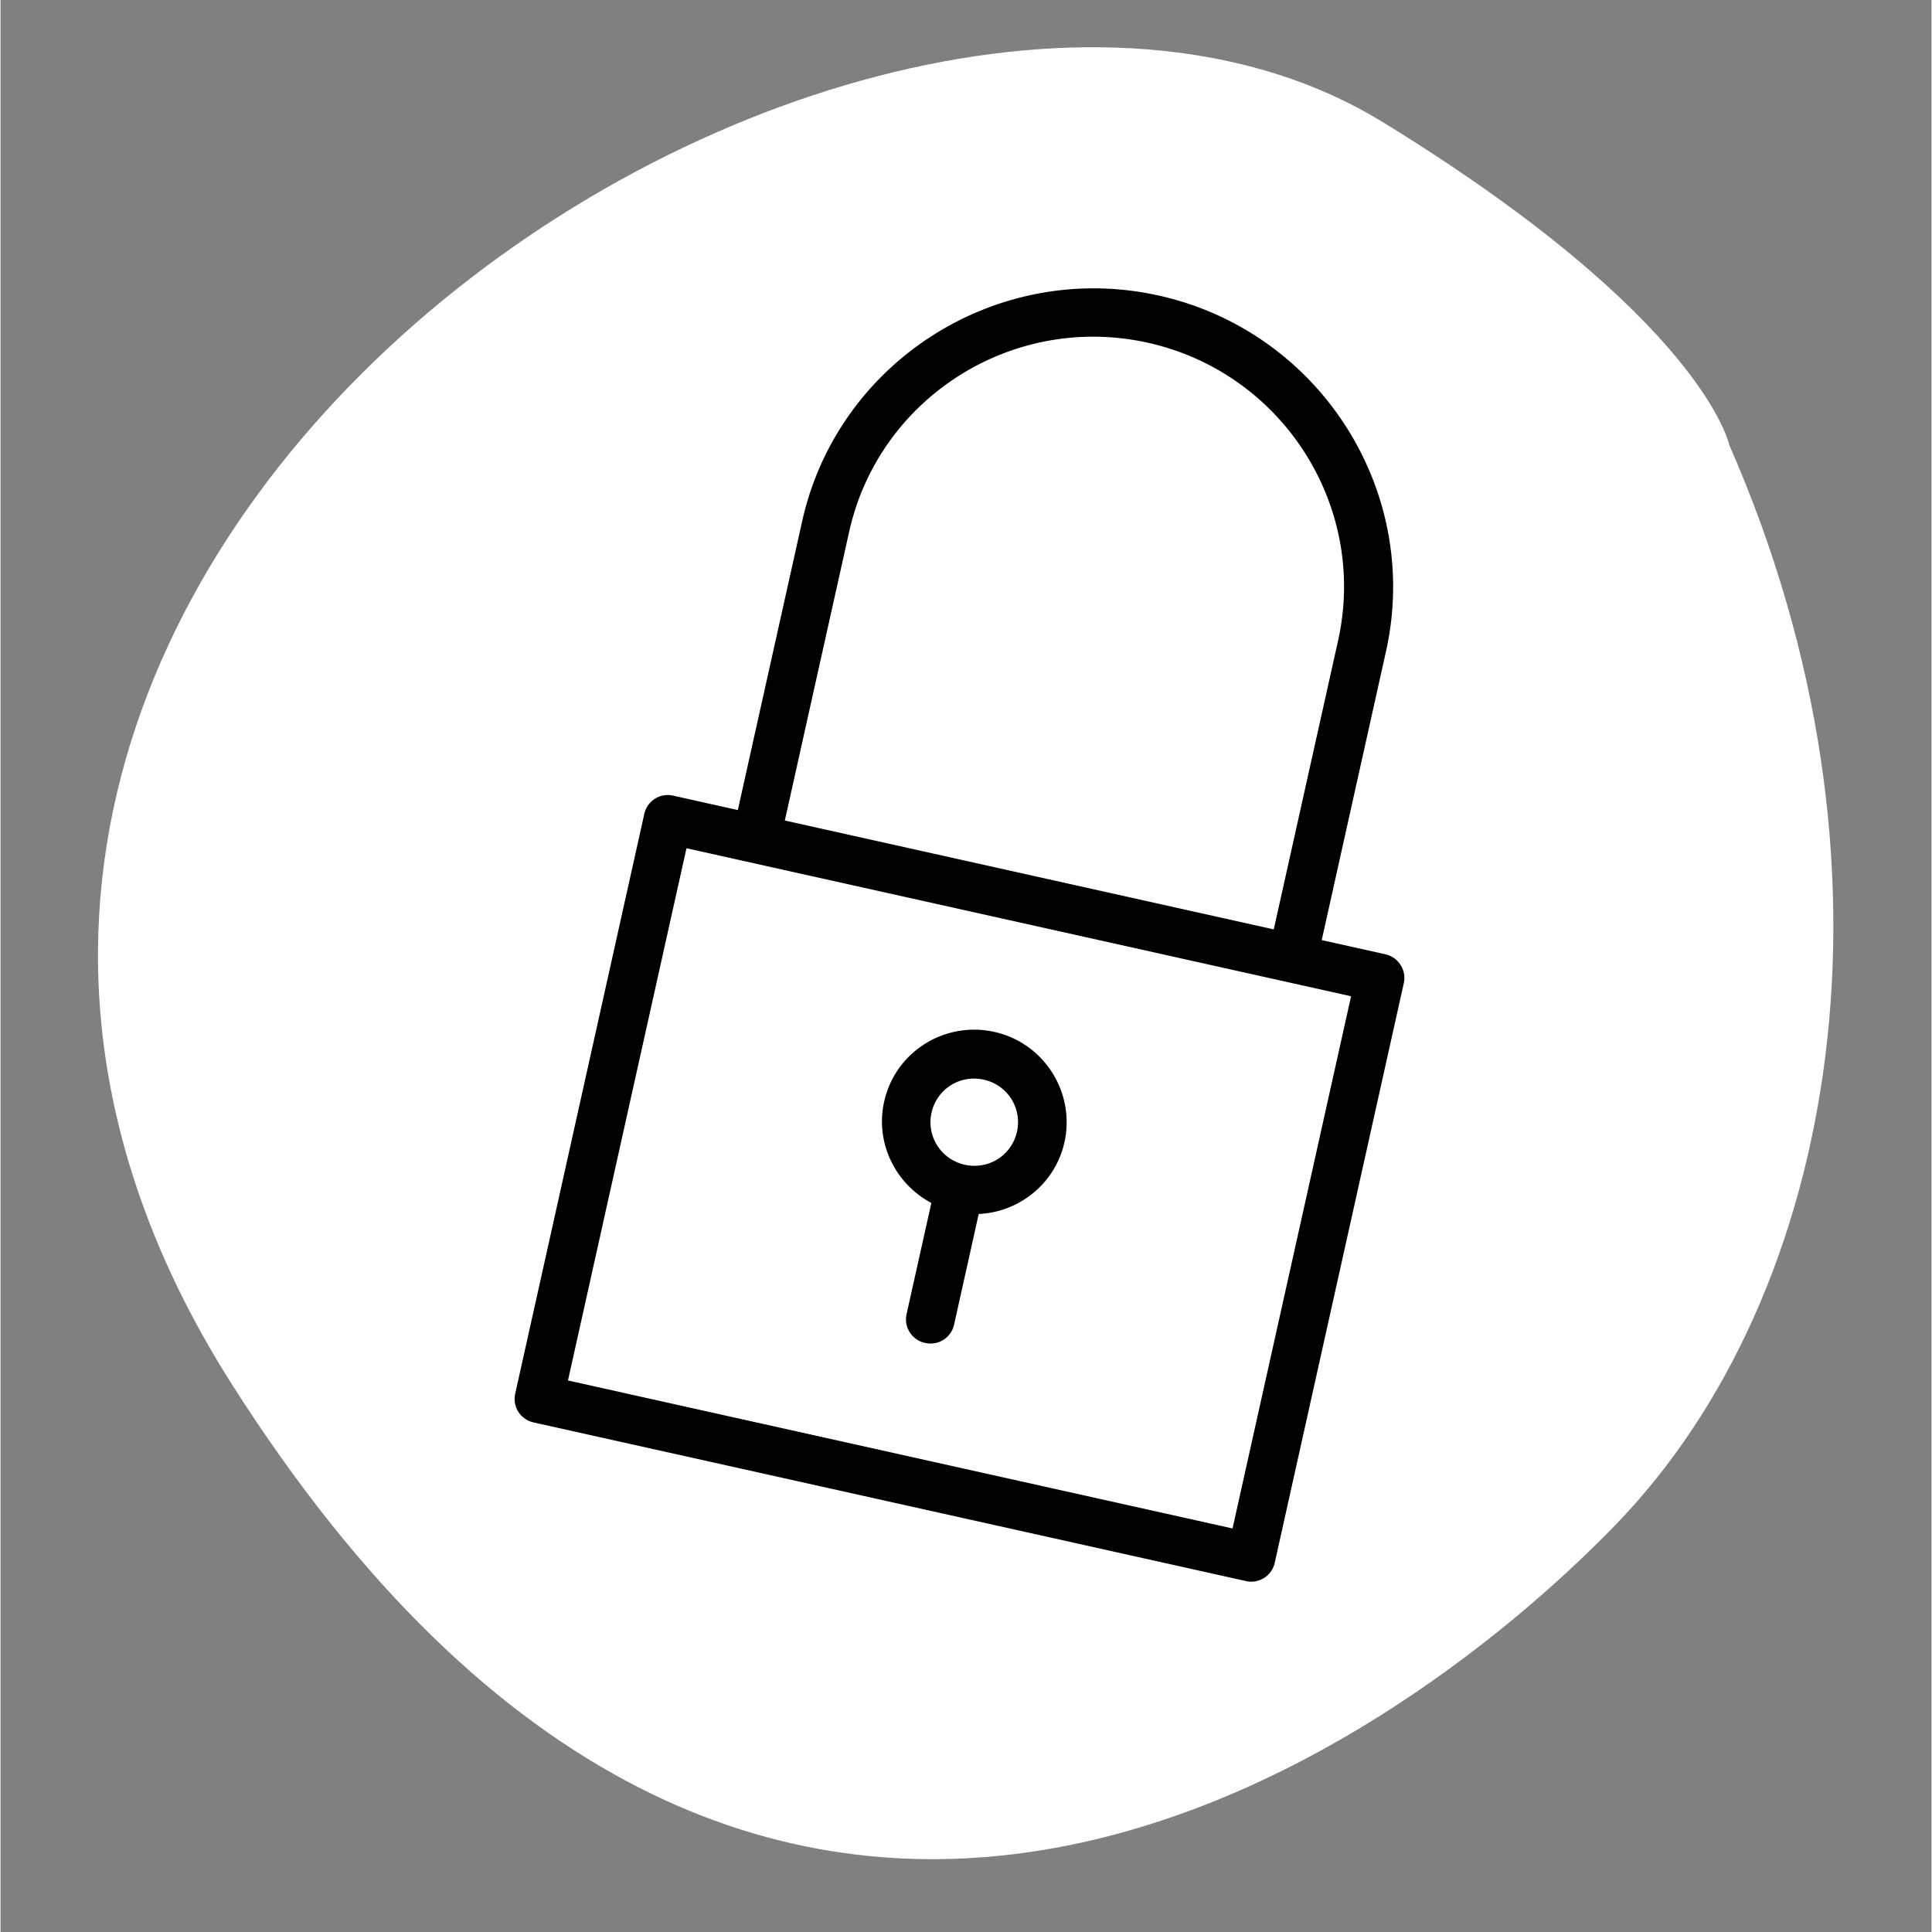
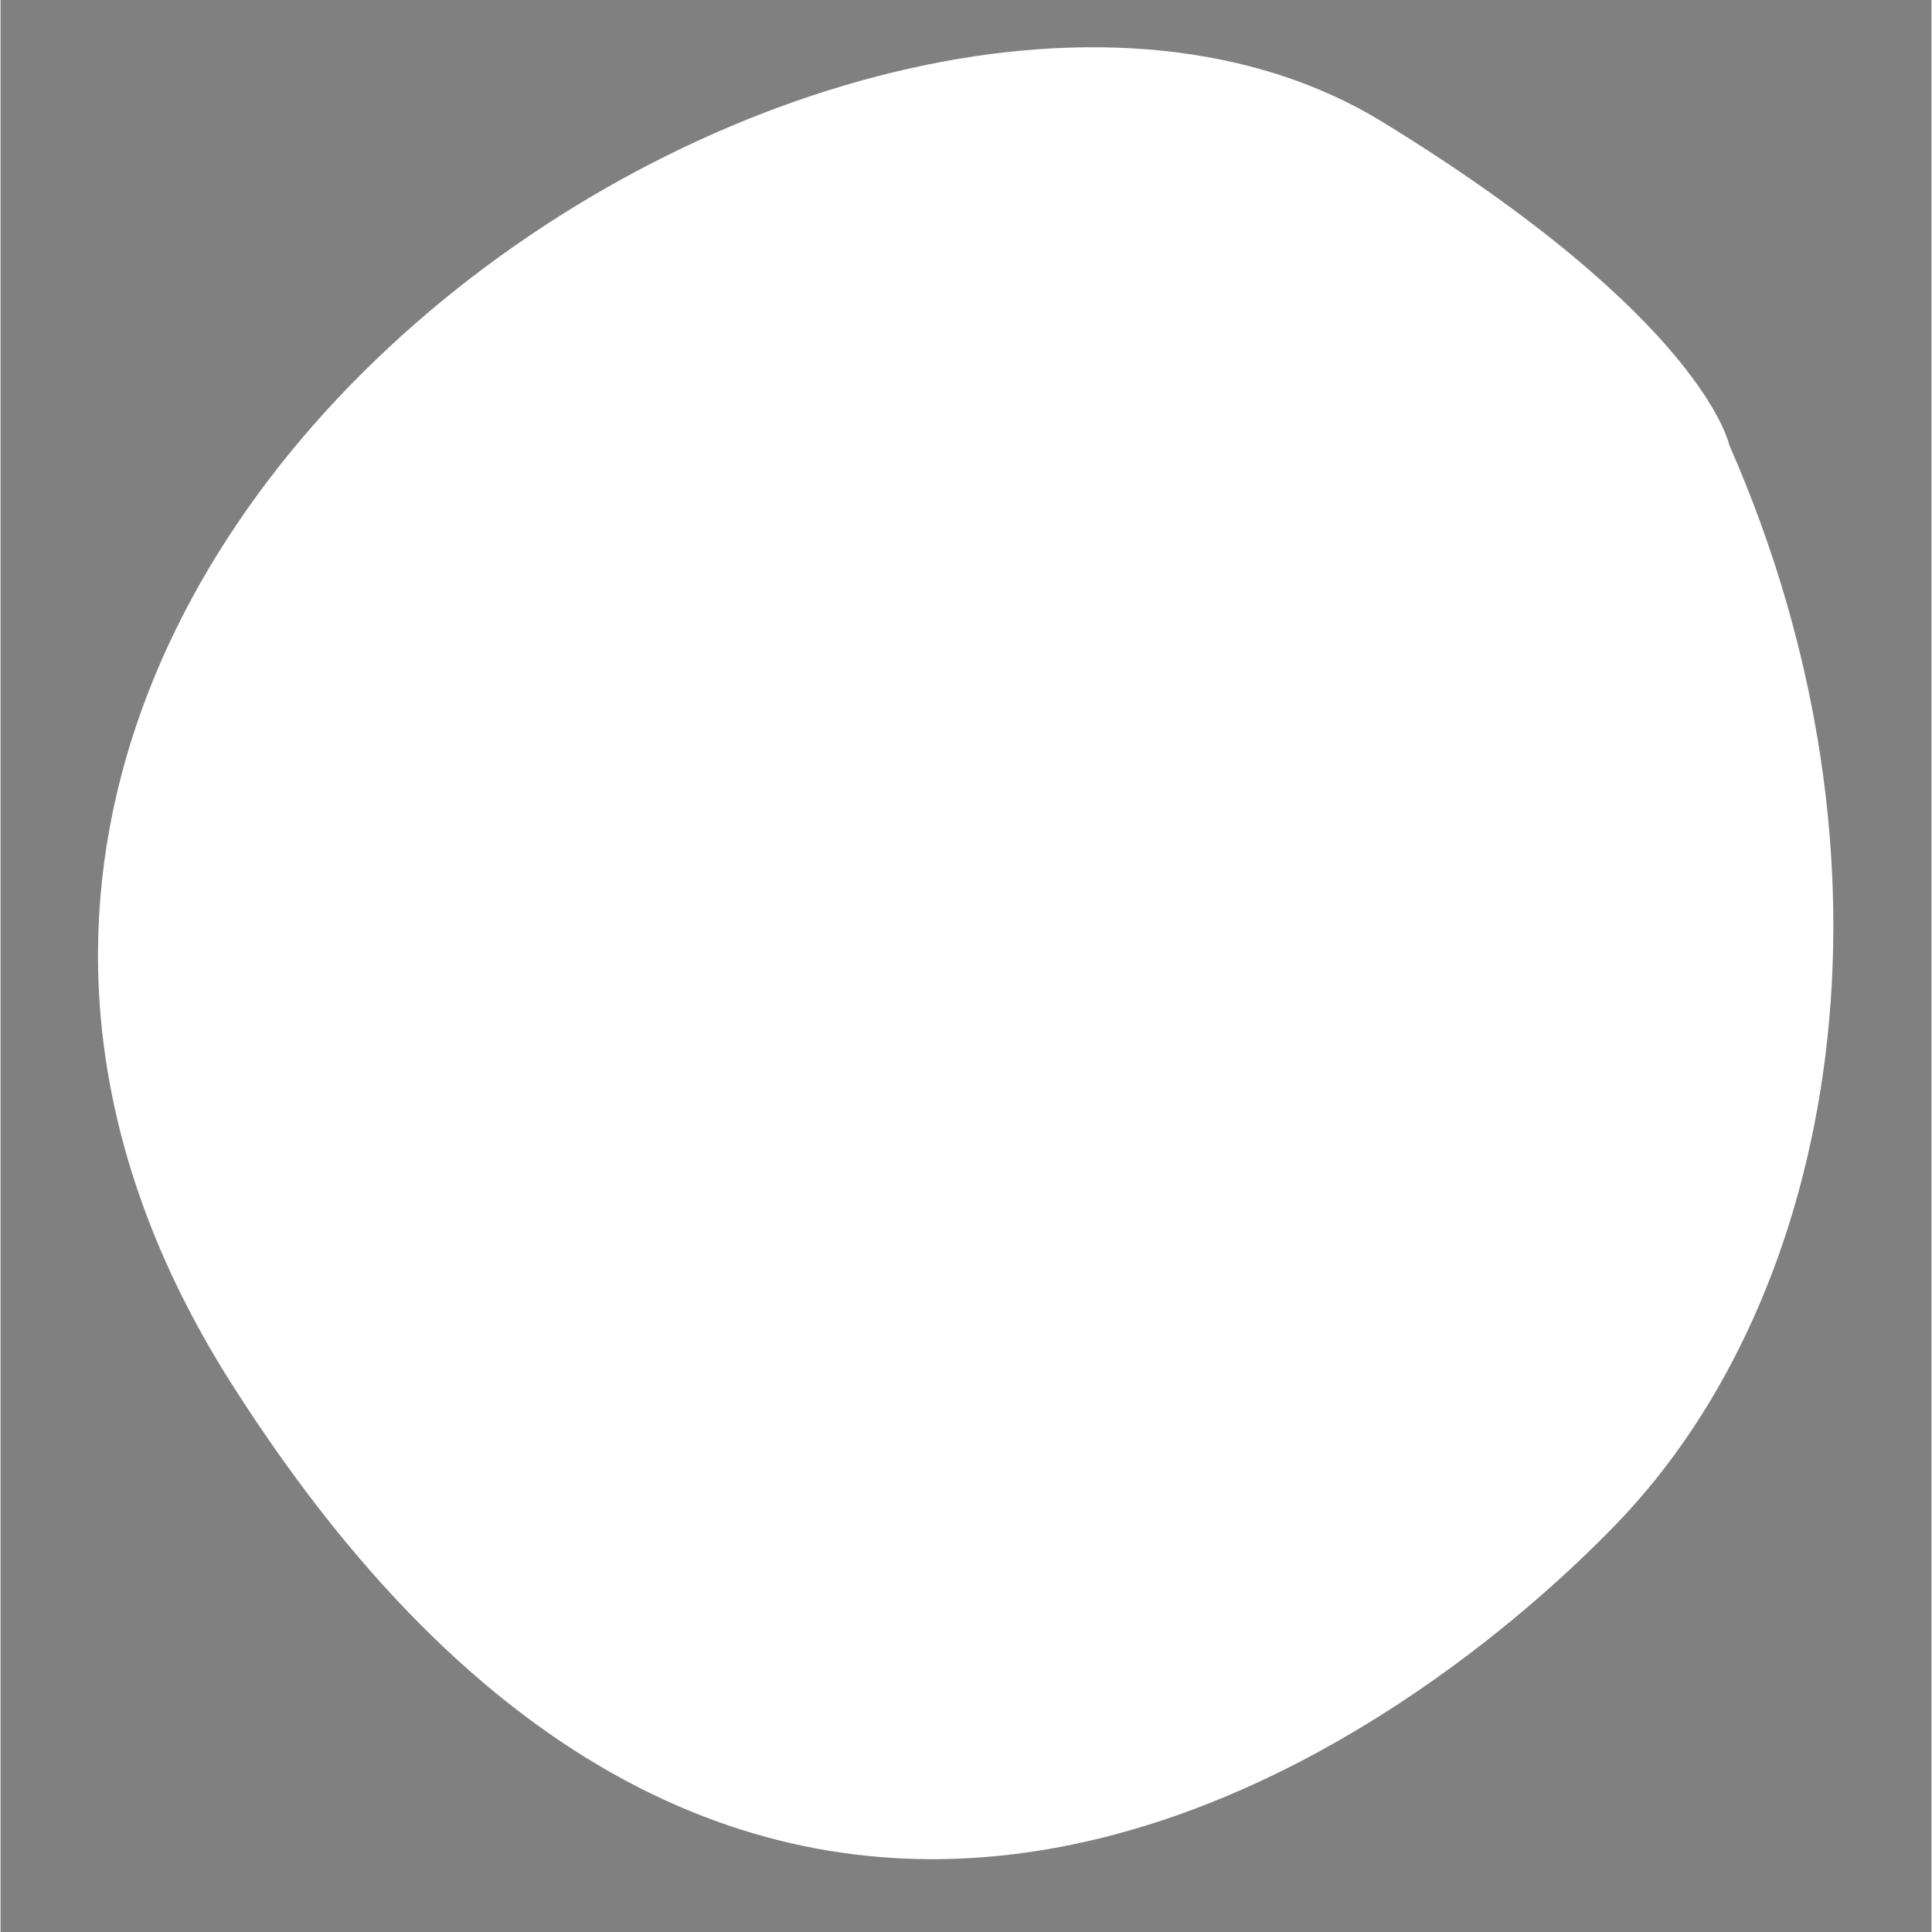
<svg xmlns="http://www.w3.org/2000/svg" width="300" zoomAndPan="magnify" viewBox="0 0 224.88 225" height="300" preserveAspectRatio="xMidYMid meet">
  <rect x="0" y="0" width="224.88" height="225" fill="#808080" stroke="none" />
  <style>.B{clip-rule:nonzero}</style>
  <defs>
    <clipPath id="A">
      <path d="M59 33h105v152H59zm0 0" class="B" />
    </clipPath>
    <clipPath id="B">
      <path d="M90.574 24.551l88.535 19.719-31.285 140.48-88.535-19.715zm0 0" class="B" />
    </clipPath>
    <clipPath id="C">
-       <path d="M90.574 24.551l88.535 19.719-31.285 140.48-88.535-19.715zm0 0" class="B" />
-     </clipPath>
+       </clipPath>
    <clipPath id="D">
-       <path d="M90.574 24.551l88.535 19.719-31.285 140.48-88.535-19.715zm0 0" class="B" />
-     </clipPath>
+       </clipPath>
    <clipPath id="E">
      <path d="M102 119h23v38h-23zm0 0" class="B" />
    </clipPath>
    <clipPath id="F">
      <path d="M90.574 24.551l88.535 19.719-31.285 140.48-88.535-19.715zm0 0" class="B" />
    </clipPath>
    <clipPath id="G">
      <path d="M90.574 24.551l88.535 19.719-31.285 140.48-88.535-19.715zm0 0" class="B" />
    </clipPath>
    <clipPath id="H">
-       <path d="M90.574 24.551l88.535 19.719-31.285 140.48-88.535-19.715zm0 0" class="B" />
-     </clipPath>
+       </clipPath>
  </defs>
  <path fill="#fff" d="M201.328 51.82c21.434 48.793 12.852 98.816-13.234 125.754s-99.988 79.84-161.168-16.391S100.449-22.937 160.953 14.207c37.414 22.957 40.375 37.613 40.375 37.613zm0 0" />
  <g clip-path="url(#A)">
    <g clip-path="url(#B)">
      <g clip-path="url(#C)">
        <g clip-path="url(#D)">
-           <path d="M161.273 111.133l-7.406-1.648 7.488-33.637c4.156-18.66-7.719-37.25-26.457-41.426s-37.383 7.621-41.539 26.285L85.867 94.34l-7.516-1.676a2.8 2.8 0 0 0-3.379 2.137l-15.027 67.492c-.344 1.539.602 3.02 2.148 3.367l82.926 18.465a2.8 2.8 0 0 0 3.379-2.137l15.027-67.488c.344-1.543-.66-3.035-2.152-3.367zM98.832 61.926c3.48-15.633 19.082-25.508 34.785-22.012s25.637 19.059 22.156 34.691l-7.492 33.633-56.941-12.68zm44.648 116.078L66.086 160.77l13.801-61.984 7.41 1.652 62.469 13.91 7.52 1.676zm0 0" />
-         </g>
+           </g>
      </g>
    </g>
  </g>
  <g clip-path="url(#E)">
    <g clip-path="url(#F)">
      <g clip-path="url(#G)">
        <g clip-path="url(#H)">
-           <path d="M115.742 120.176c-5.805-1.293-11.547 2.34-12.832 8.117-1.078 4.848 1.344 9.602 5.496 11.801l-2.883 12.934a2.8 2.8 0 0 0 2.152 3.367c1.547.348 3.035-.594 3.379-2.137l2.867-12.879c4.746-.215 8.918-3.562 9.984-8.352 1.285-5.777-2.359-11.559-8.164-12.852zm-3.445 15.469c-2.762-.617-4.484-3.312-3.871-6.062s3.313-4.461 6.078-3.848 4.484 3.309 3.871 6.063-3.312 4.461-6.078 3.848zm0 0" />
-         </g>
+           </g>
      </g>
    </g>
  </g>
</svg>